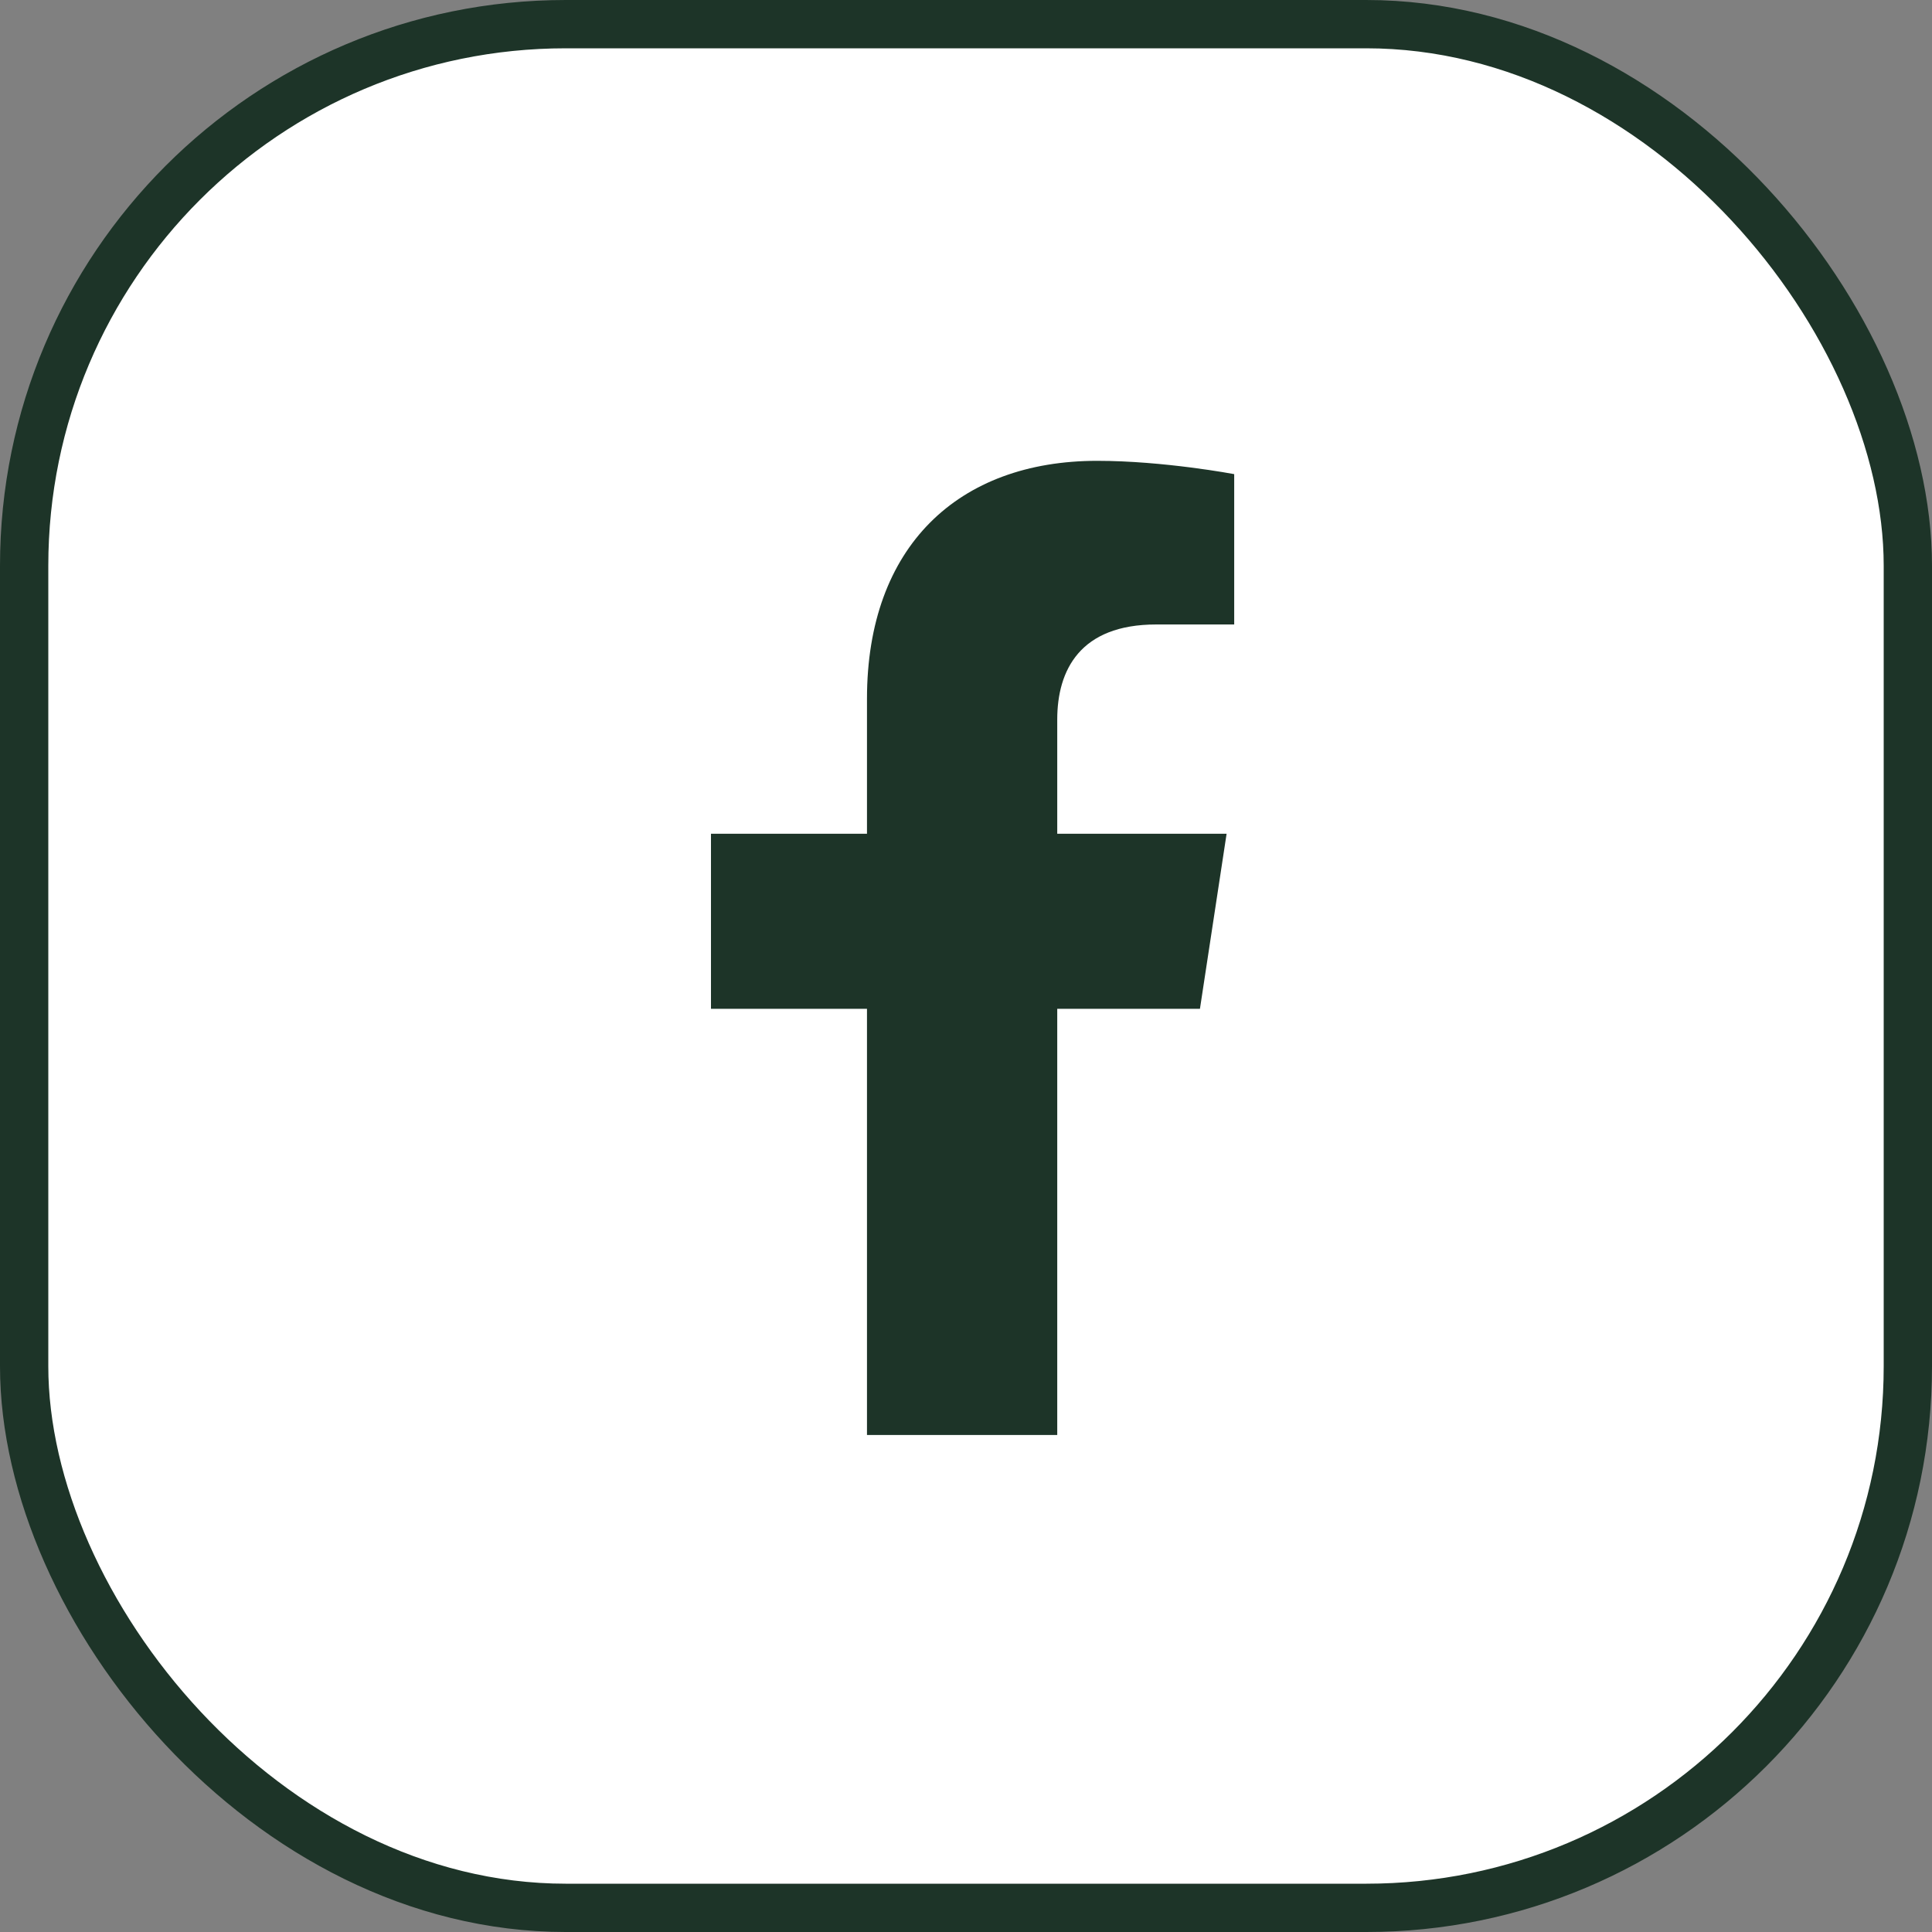
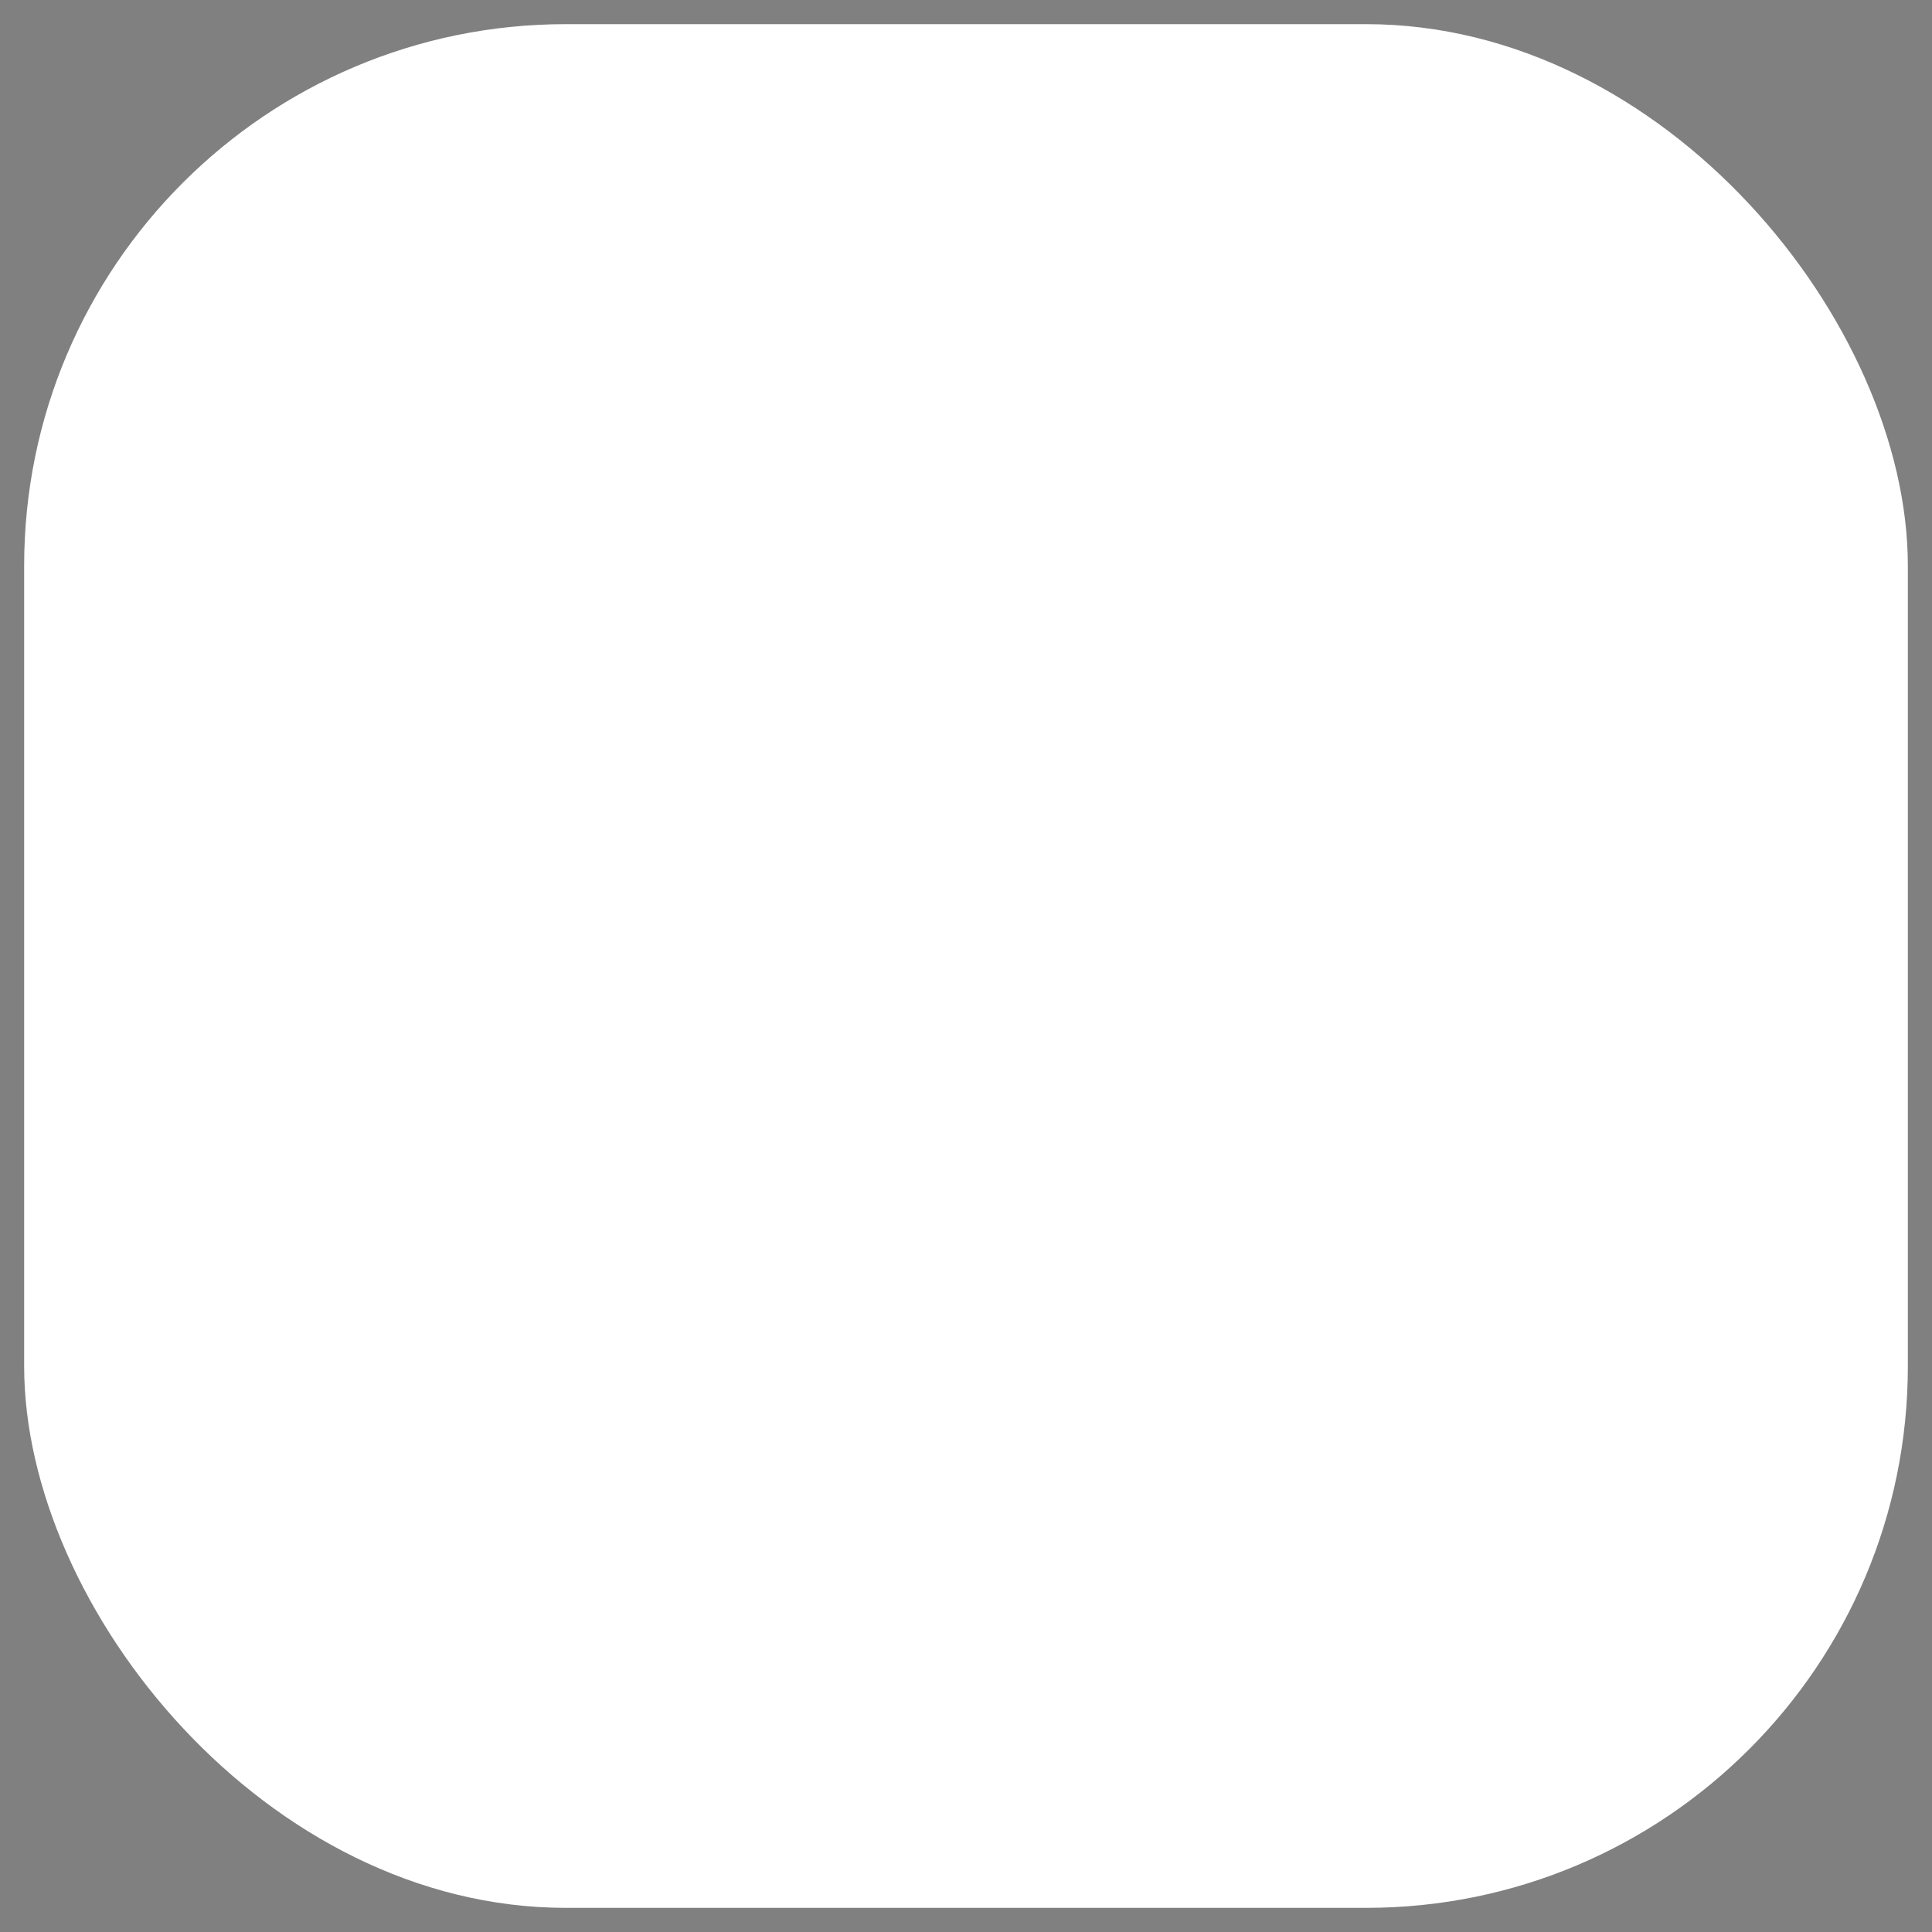
<svg xmlns="http://www.w3.org/2000/svg" width="44" height="44" viewBox="0 0 44 44" fill="none">
  <rect x="0" y="0" width="44" height="44" fill="#808080" stroke="none" />
  <rect x="0.55" y="0.55" width="42.9" height="42.9" rx="12.336" fill="white" />
-   <rect x="0.55" y="0.55" width="42.9" height="42.9" rx="12.336" stroke="#1D3428" stroke-width="1.1" />
-   <path d="M27.328 22.975H24.078V32.681H19.745V22.975H16.192V18.988H19.745V15.912C19.745 12.445 21.825 10.495 24.988 10.495C26.505 10.495 28.108 10.798 28.108 10.798V14.222H26.331C24.598 14.222 24.078 15.261 24.078 16.388V18.988H27.935L27.328 22.975Z" fill="#1D3428" />
</svg>